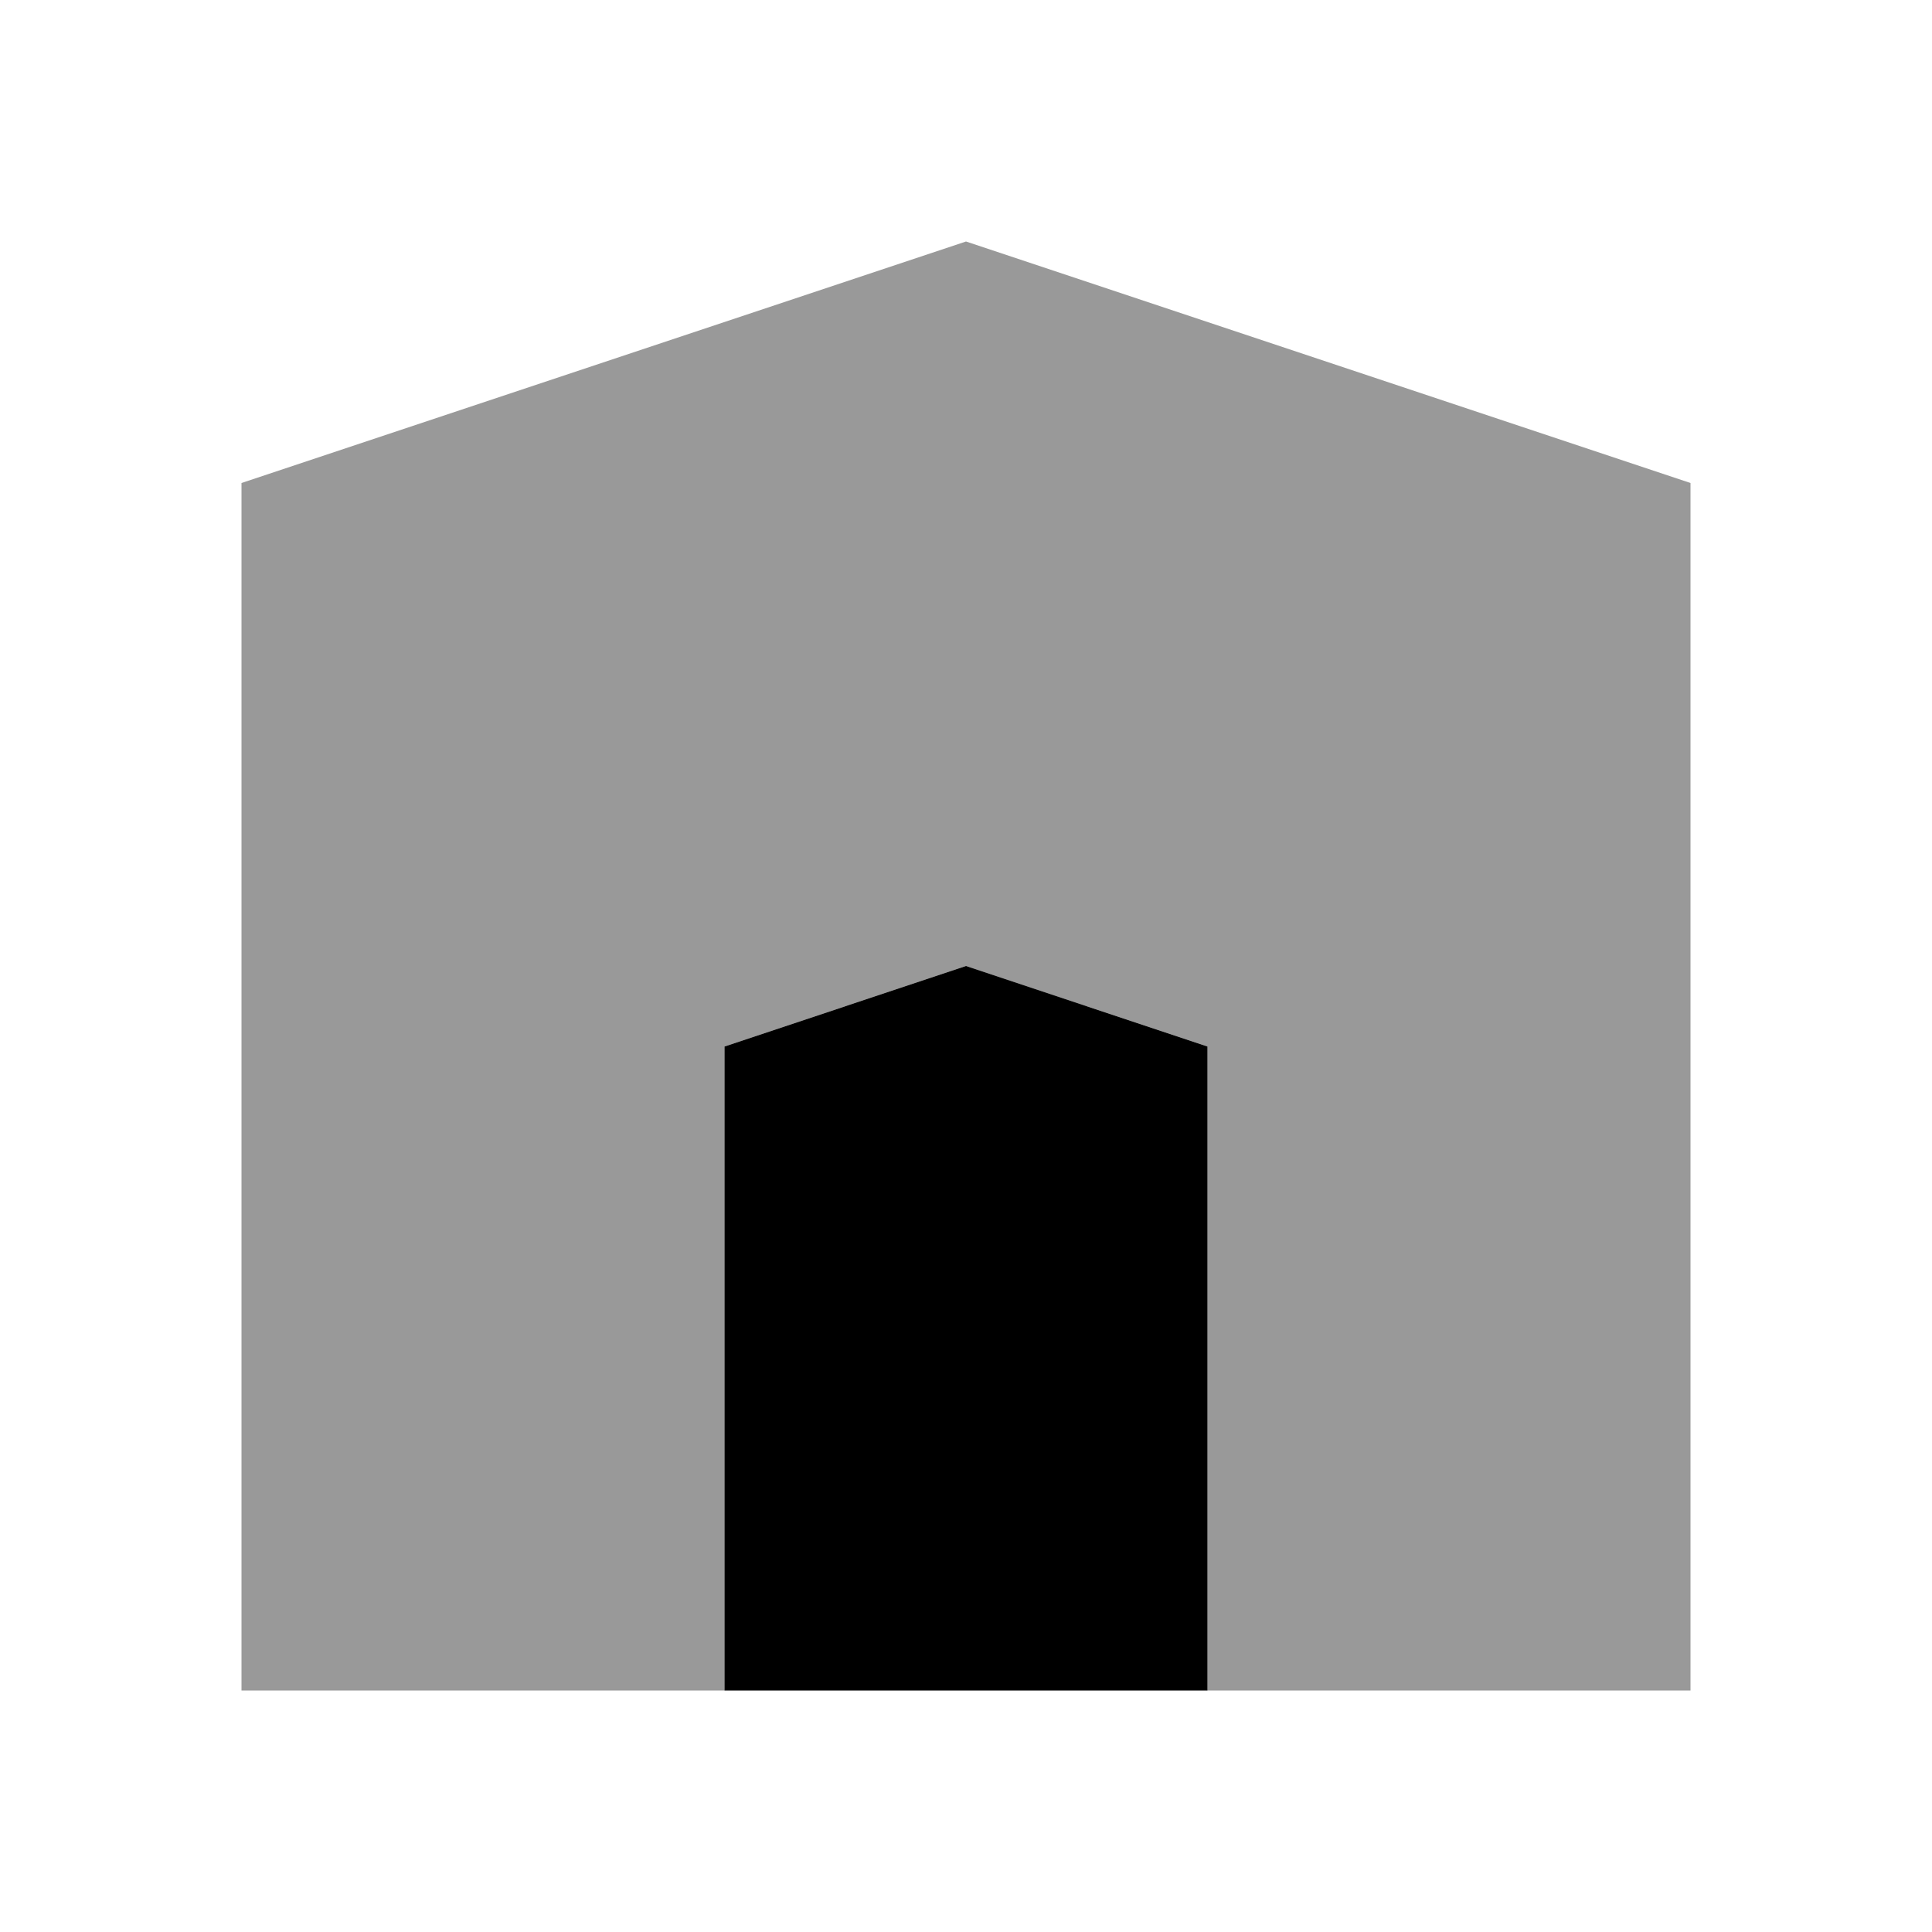
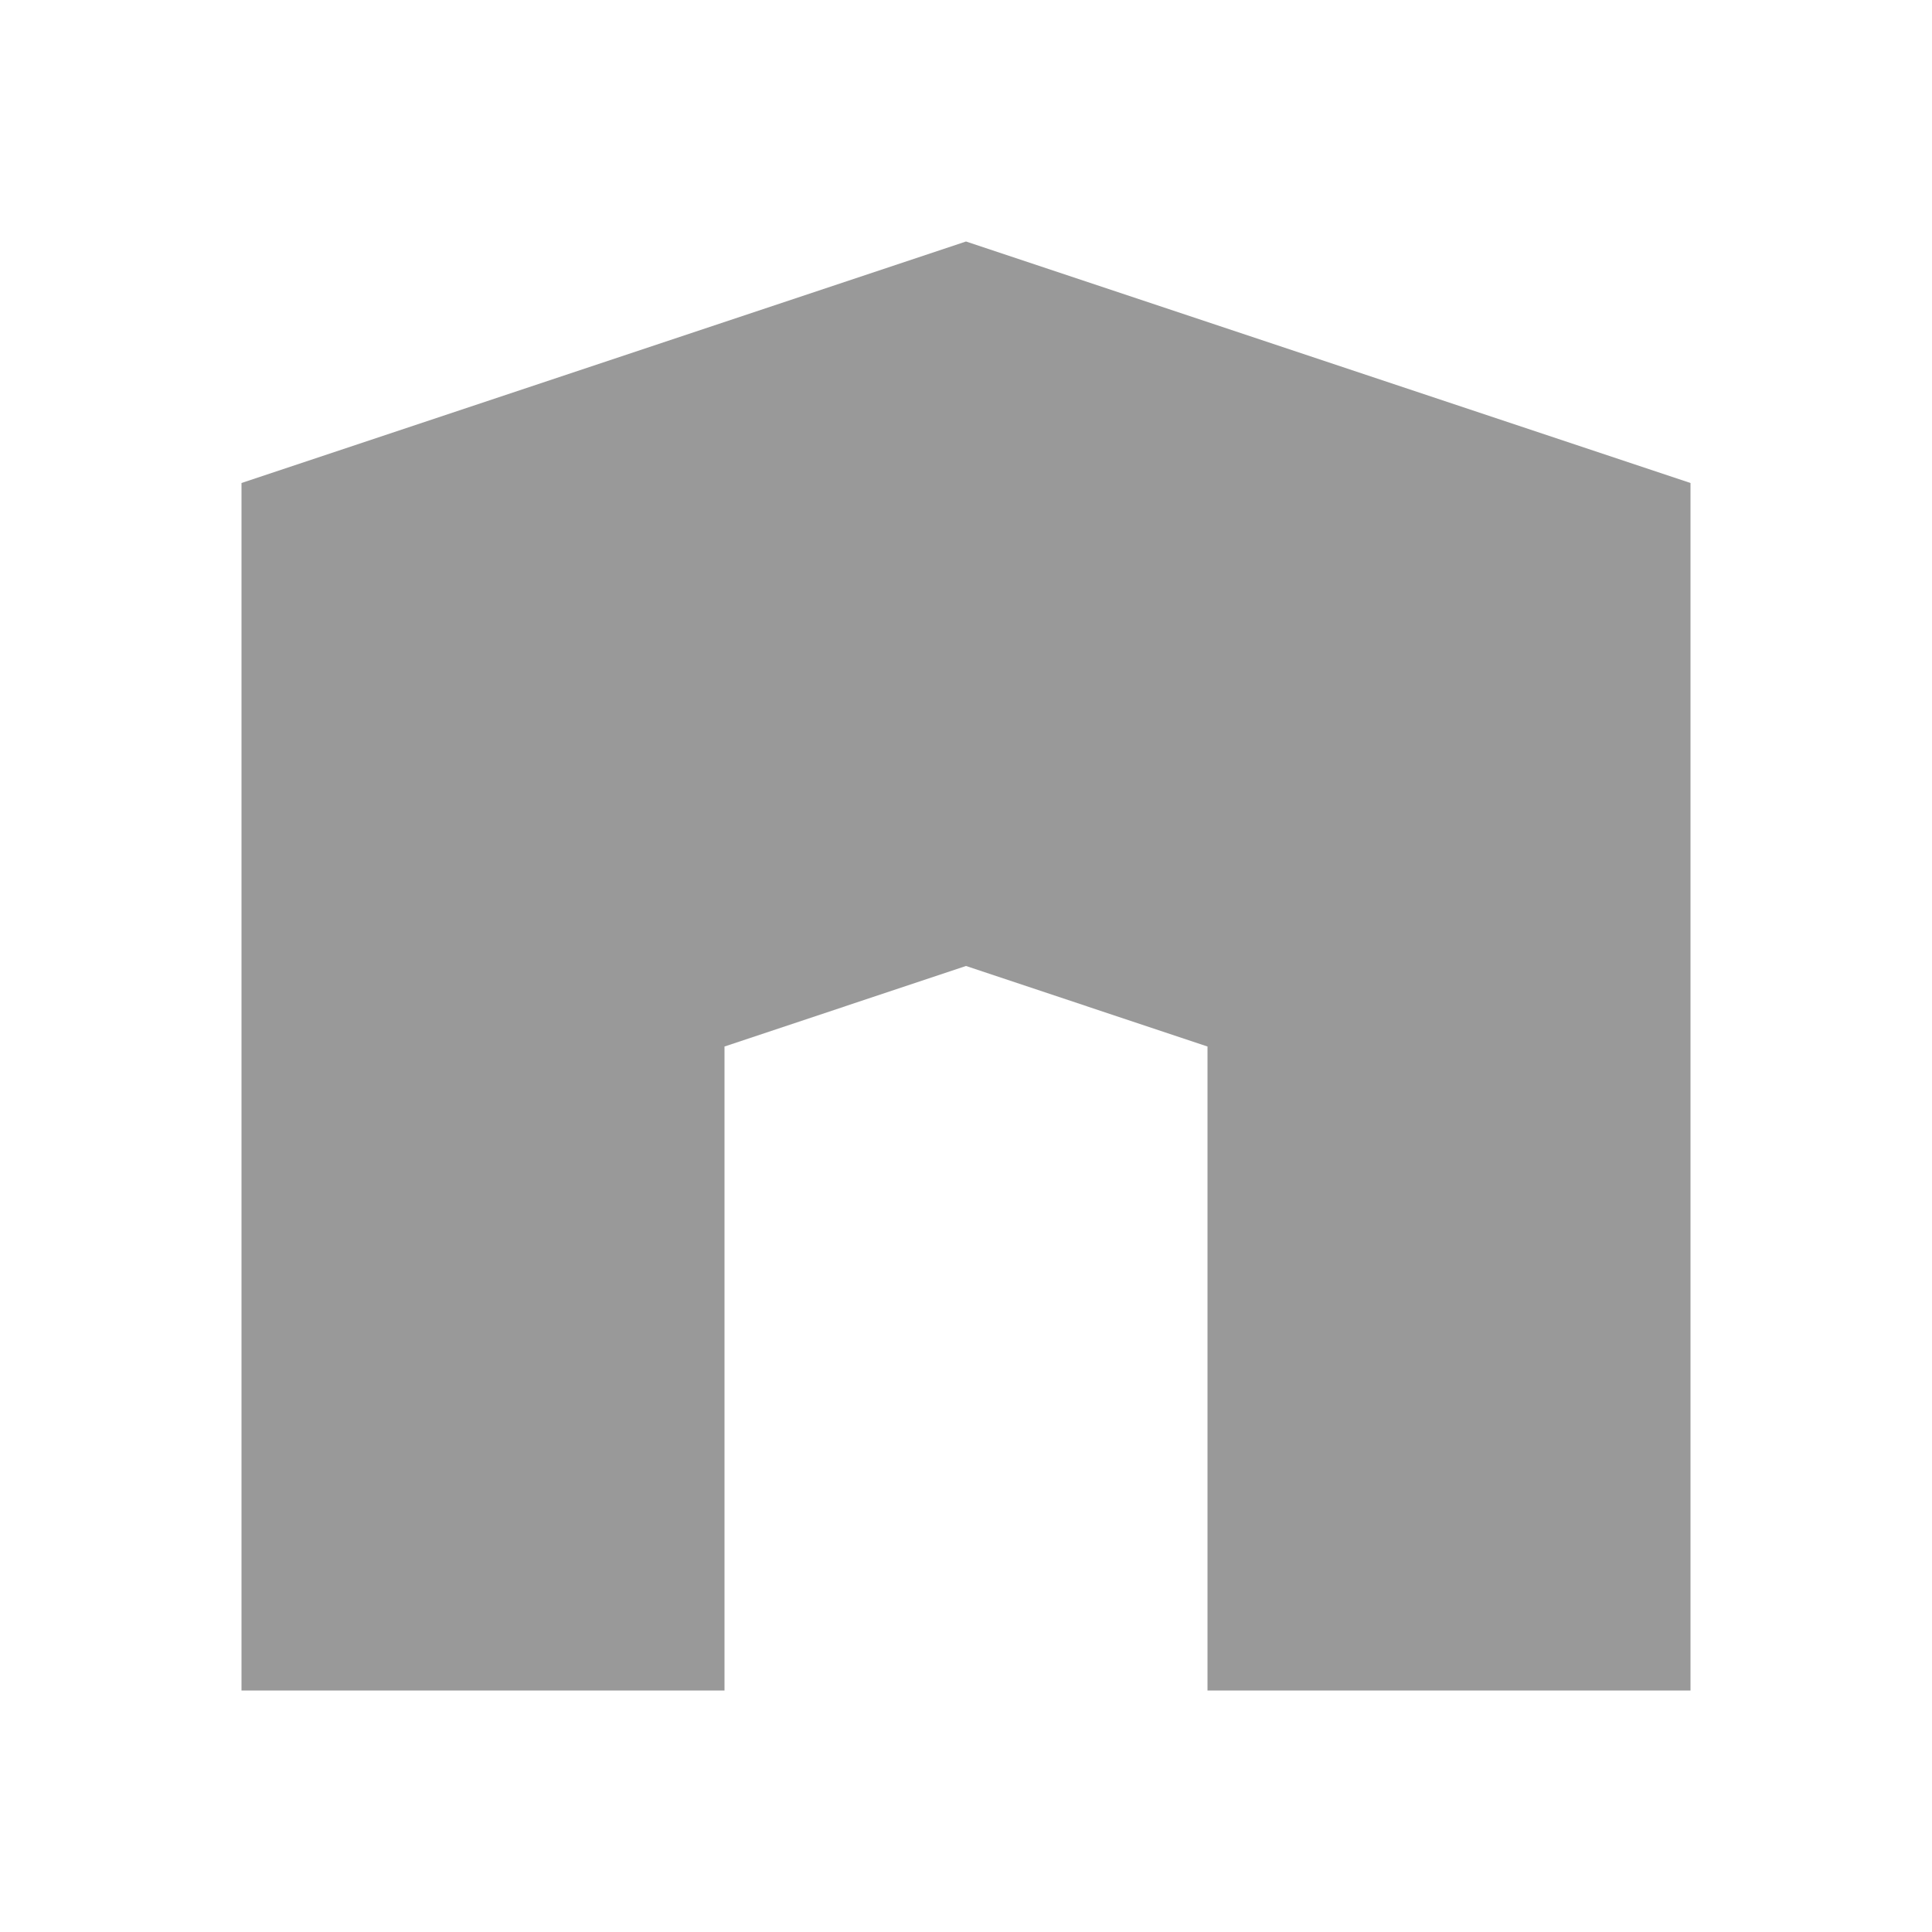
<svg xmlns="http://www.w3.org/2000/svg" width="24" height="24" viewBox="0 0 24 24" fill="none">
-   <path opacity="0.4" d="M12 3L3 6V21H9V13L12 12L15 13V21H21V6L12 3Z" fill="black" />
-   <path d="M9 13L12 12L15 13V21H9V13Z" fill="black" />
+   <path opacity="0.4" d="M12 3L3 6V21H9V13L12 12L15 13V21H21V6Z" fill="black" />
</svg>